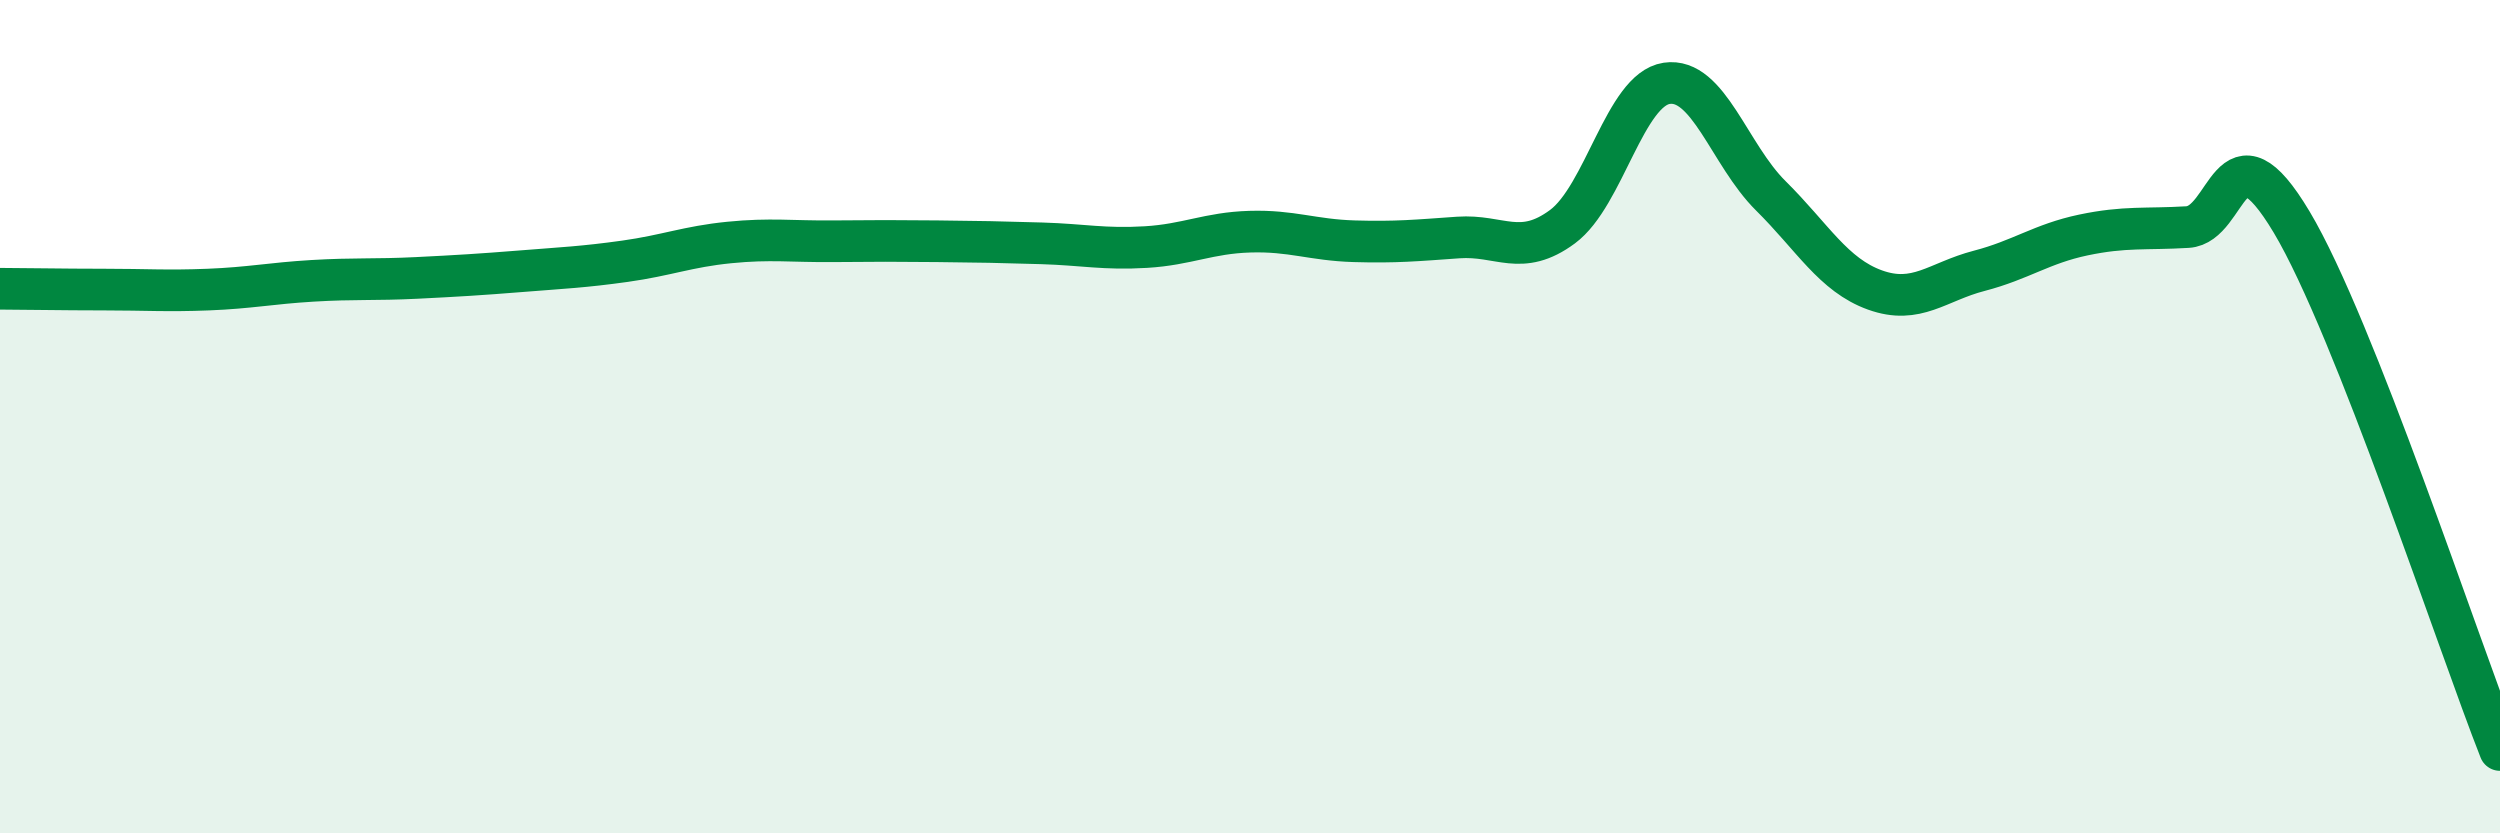
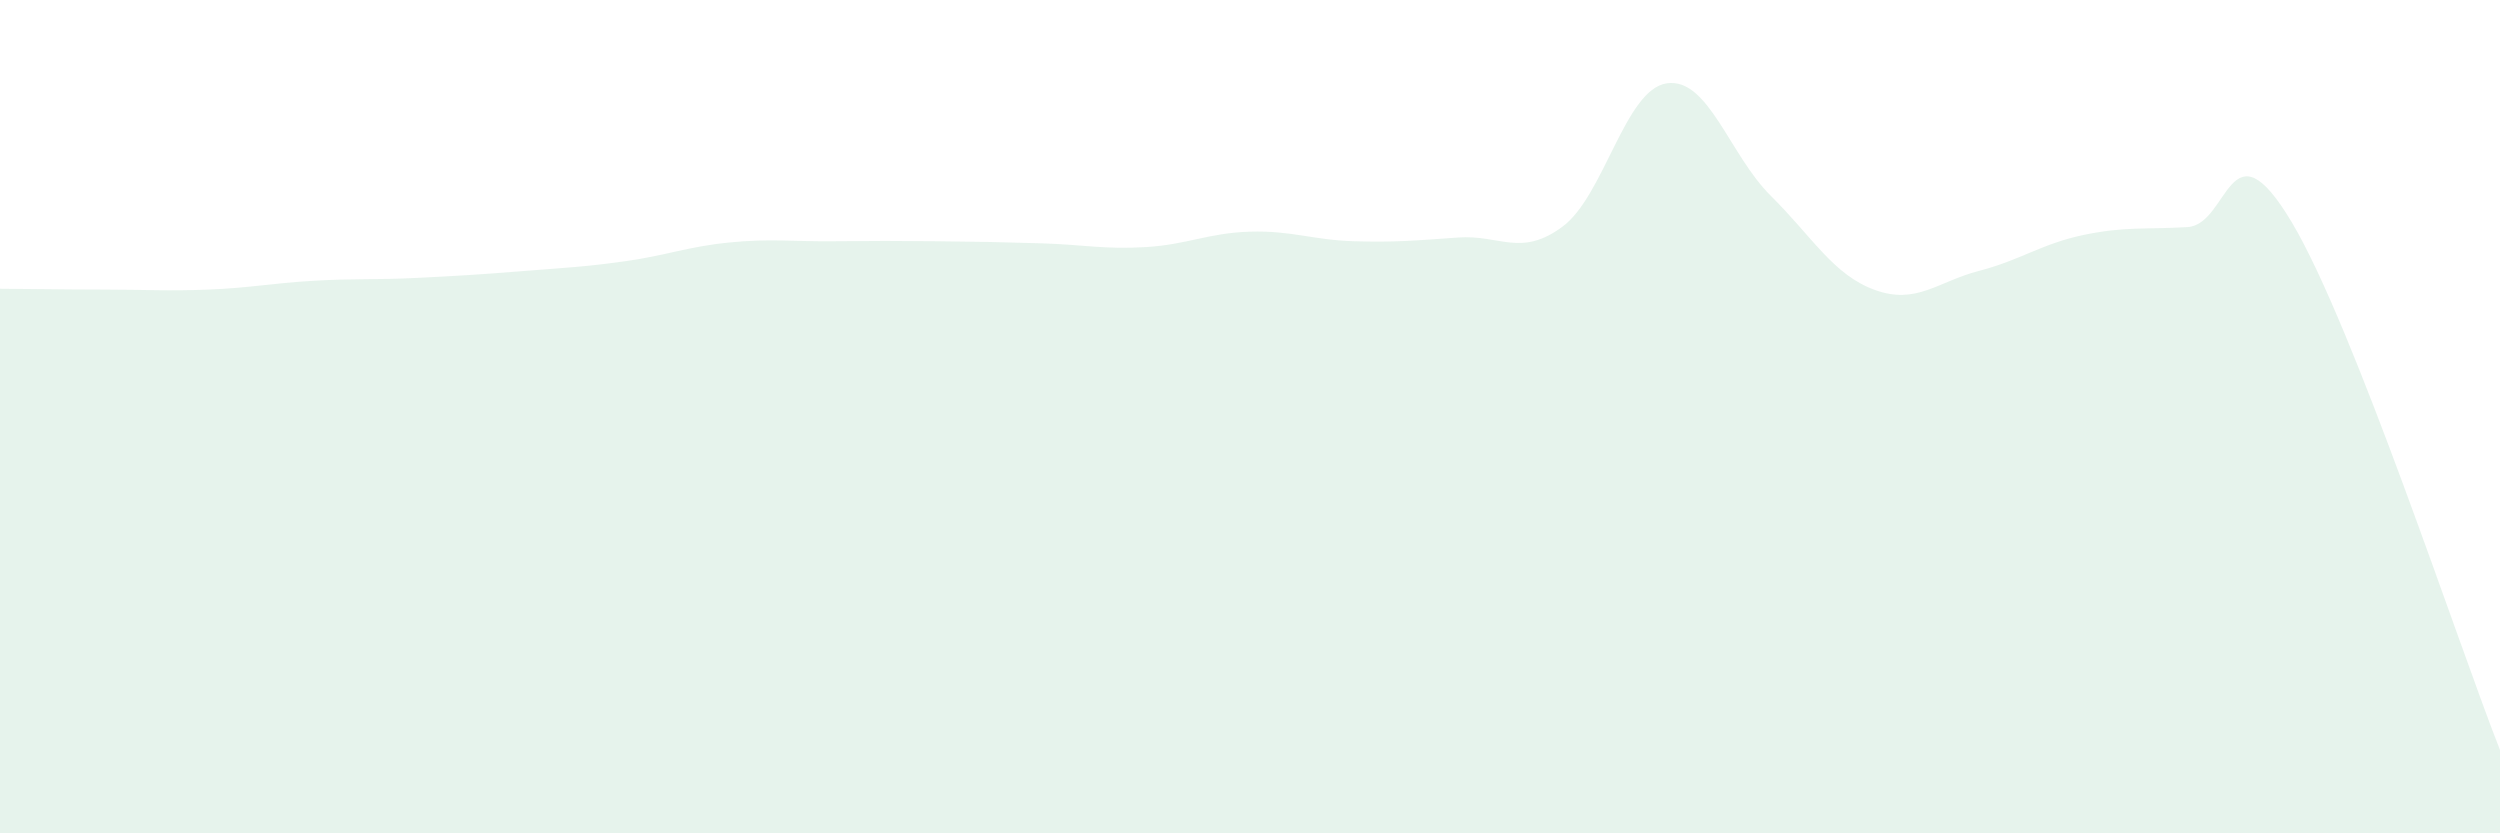
<svg xmlns="http://www.w3.org/2000/svg" width="60" height="20" viewBox="0 0 60 20">
  <path d="M 0,6.93 C 0.5,6.93 1.5,6.95 2.5,6.95 C 3.5,6.95 4,6.99 5,6.95 C 6,6.91 6.5,6.8 7.5,6.74 C 8.5,6.68 9,6.72 10,6.67 C 11,6.62 11.5,6.59 12.5,6.51 C 13.5,6.43 14,6.41 15,6.27 C 16,6.13 16.5,5.92 17.5,5.82 C 18.5,5.72 19,5.8 20,5.79 C 21,5.78 21.5,5.78 22.5,5.79 C 23.5,5.8 24,5.81 25,5.84 C 26,5.87 26.5,5.99 27.5,5.93 C 28.5,5.87 29,5.59 30,5.56 C 31,5.53 31.5,5.76 32.5,5.79 C 33.5,5.82 34,5.77 35,5.7 C 36,5.63 36.5,6.18 37.5,5.44 C 38.5,4.7 39,2.15 40,2 C 41,1.85 41.5,3.71 42.5,4.7 C 43.5,5.69 44,6.6 45,6.96 C 46,7.32 46.5,6.76 47.5,6.5 C 48.5,6.24 49,5.85 50,5.64 C 51,5.43 51.5,5.51 52.5,5.45 C 53.5,5.39 53.5,2.82 55,5.33 C 56.5,7.84 59,15.47 60,18L60 20L0 20Z" fill="#008740" opacity="0.1" stroke-linecap="round" stroke-linejoin="round" />
-   <path d="M 0,6.93 C 0.5,6.93 1.5,6.95 2.5,6.95 C 3.5,6.95 4,6.99 5,6.95 C 6,6.91 6.5,6.8 7.5,6.74 C 8.5,6.68 9,6.72 10,6.67 C 11,6.62 11.5,6.59 12.5,6.51 C 13.5,6.43 14,6.41 15,6.27 C 16,6.13 16.5,5.92 17.5,5.82 C 18.5,5.72 19,5.8 20,5.79 C 21,5.78 21.5,5.78 22.5,5.79 C 23.5,5.8 24,5.81 25,5.84 C 26,5.87 26.5,5.99 27.5,5.93 C 28.5,5.87 29,5.59 30,5.56 C 31,5.53 31.5,5.76 32.5,5.79 C 33.5,5.82 34,5.77 35,5.7 C 36,5.63 36.5,6.18 37.5,5.44 C 38.5,4.7 39,2.15 40,2 C 41,1.85 41.5,3.71 42.5,4.7 C 43.5,5.69 44,6.6 45,6.96 C 46,7.32 46.5,6.76 47.5,6.5 C 48.5,6.24 49,5.85 50,5.64 C 51,5.43 51.5,5.51 52.5,5.45 C 53.5,5.39 53.5,2.82 55,5.33 C 56.5,7.84 59,15.47 60,18" stroke="#008740" stroke-width="1" fill="none" stroke-linecap="round" stroke-linejoin="round" />
</svg>